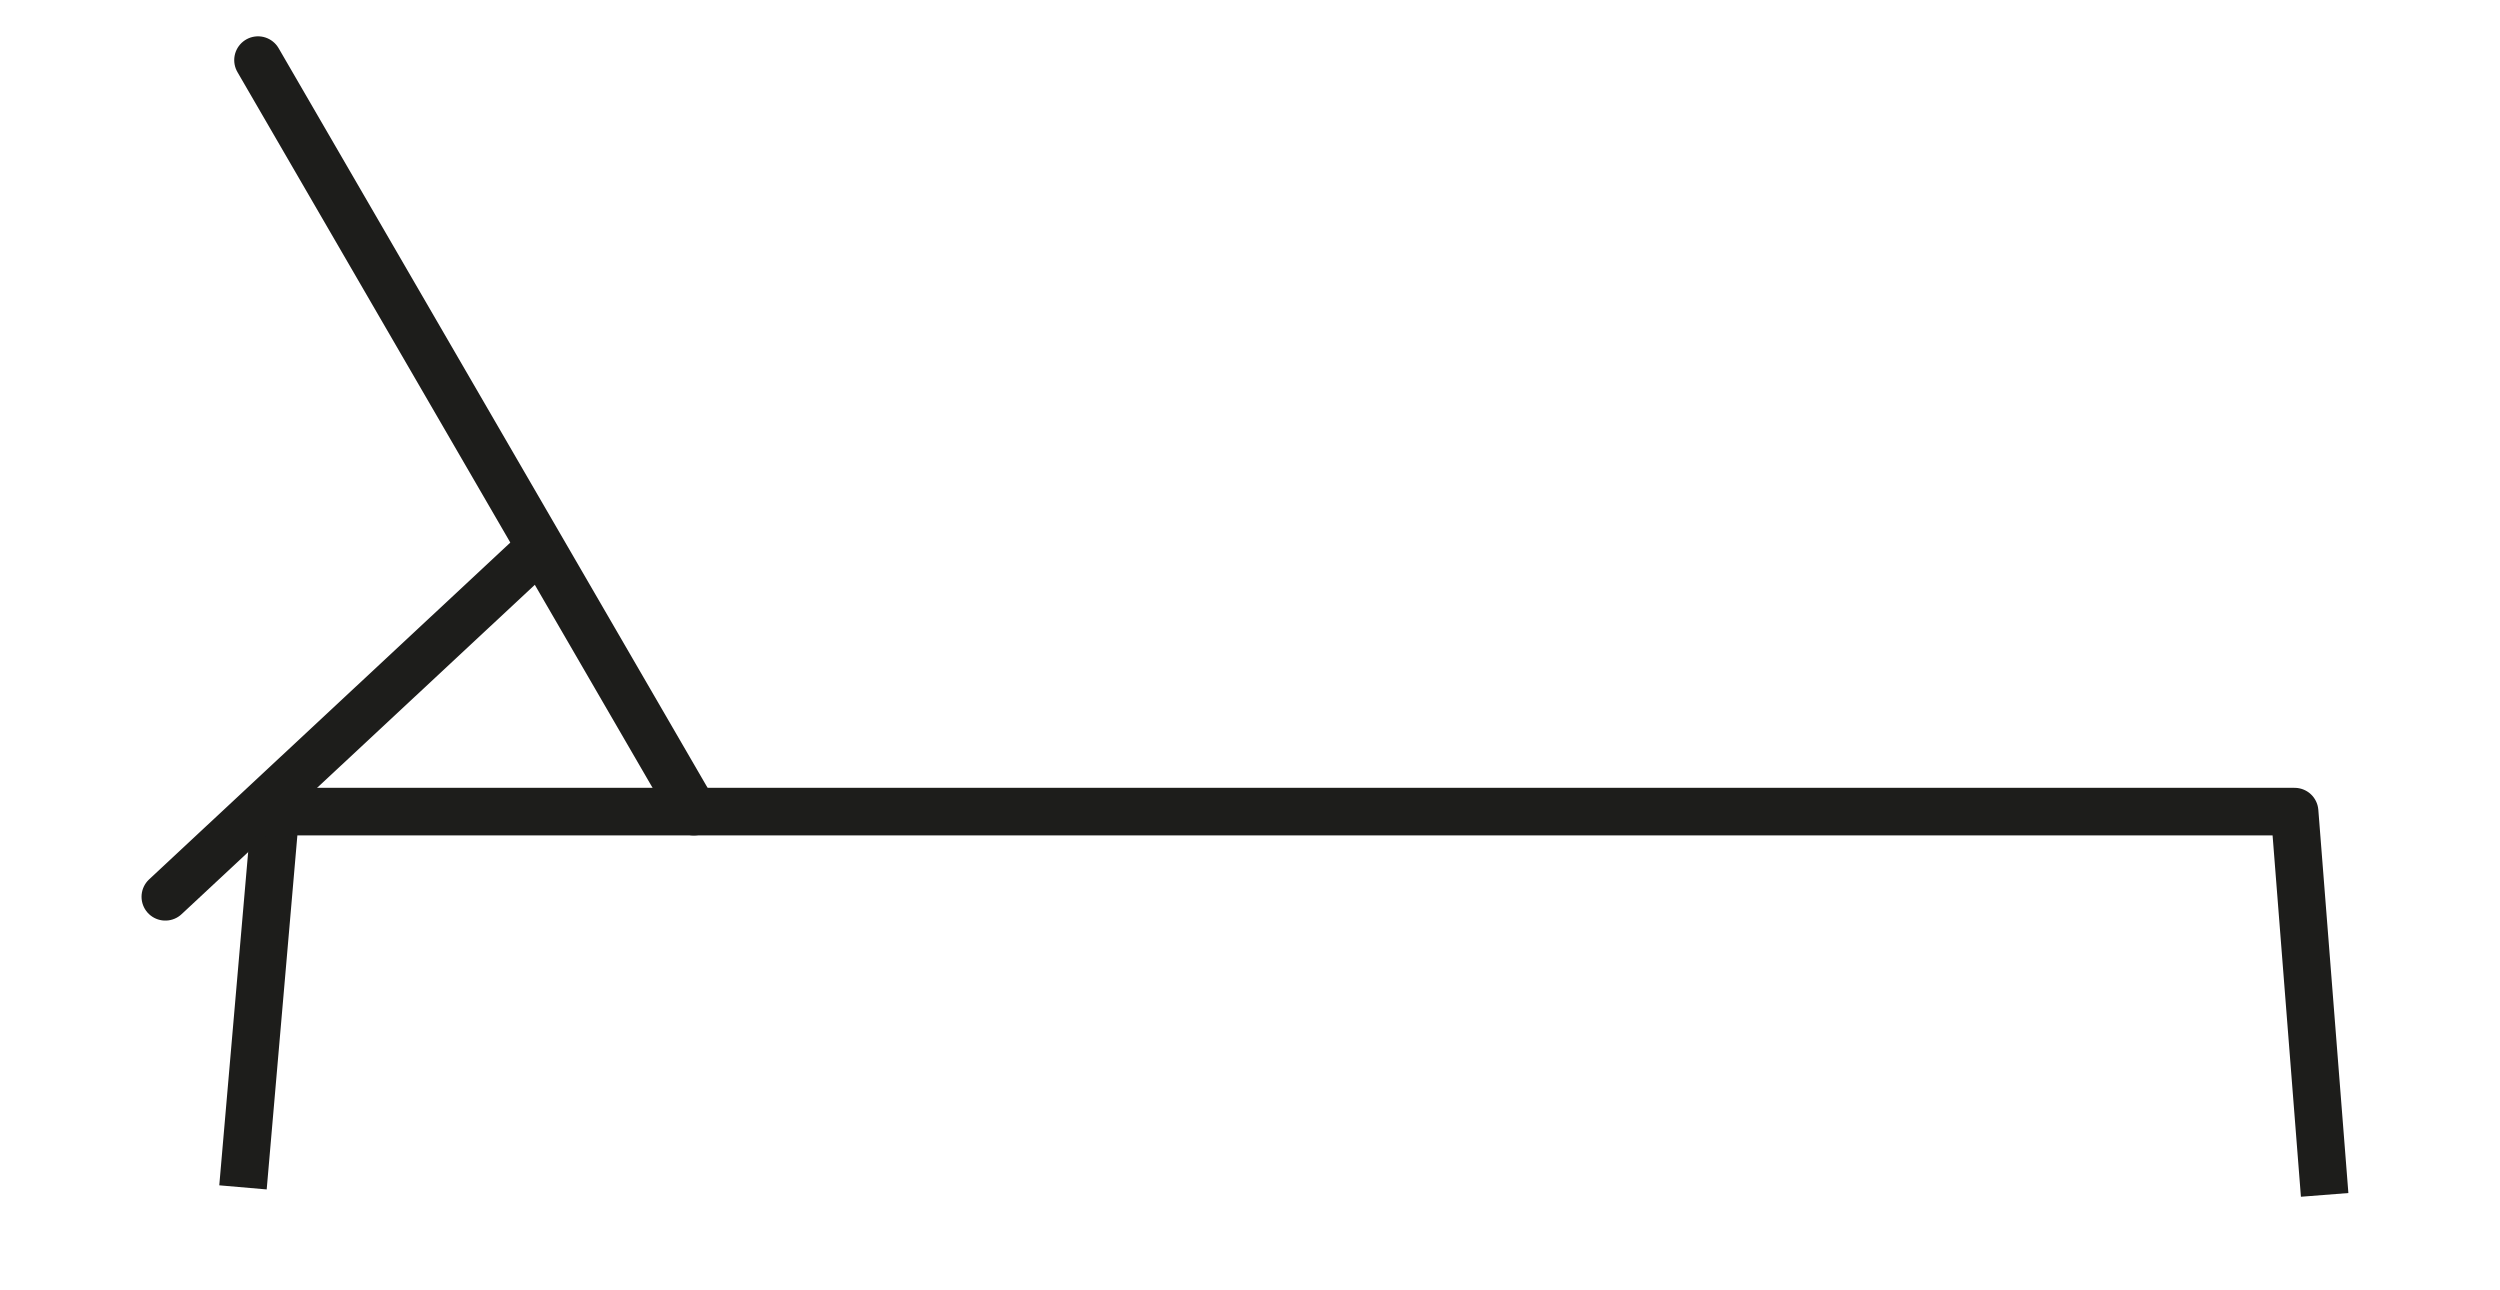
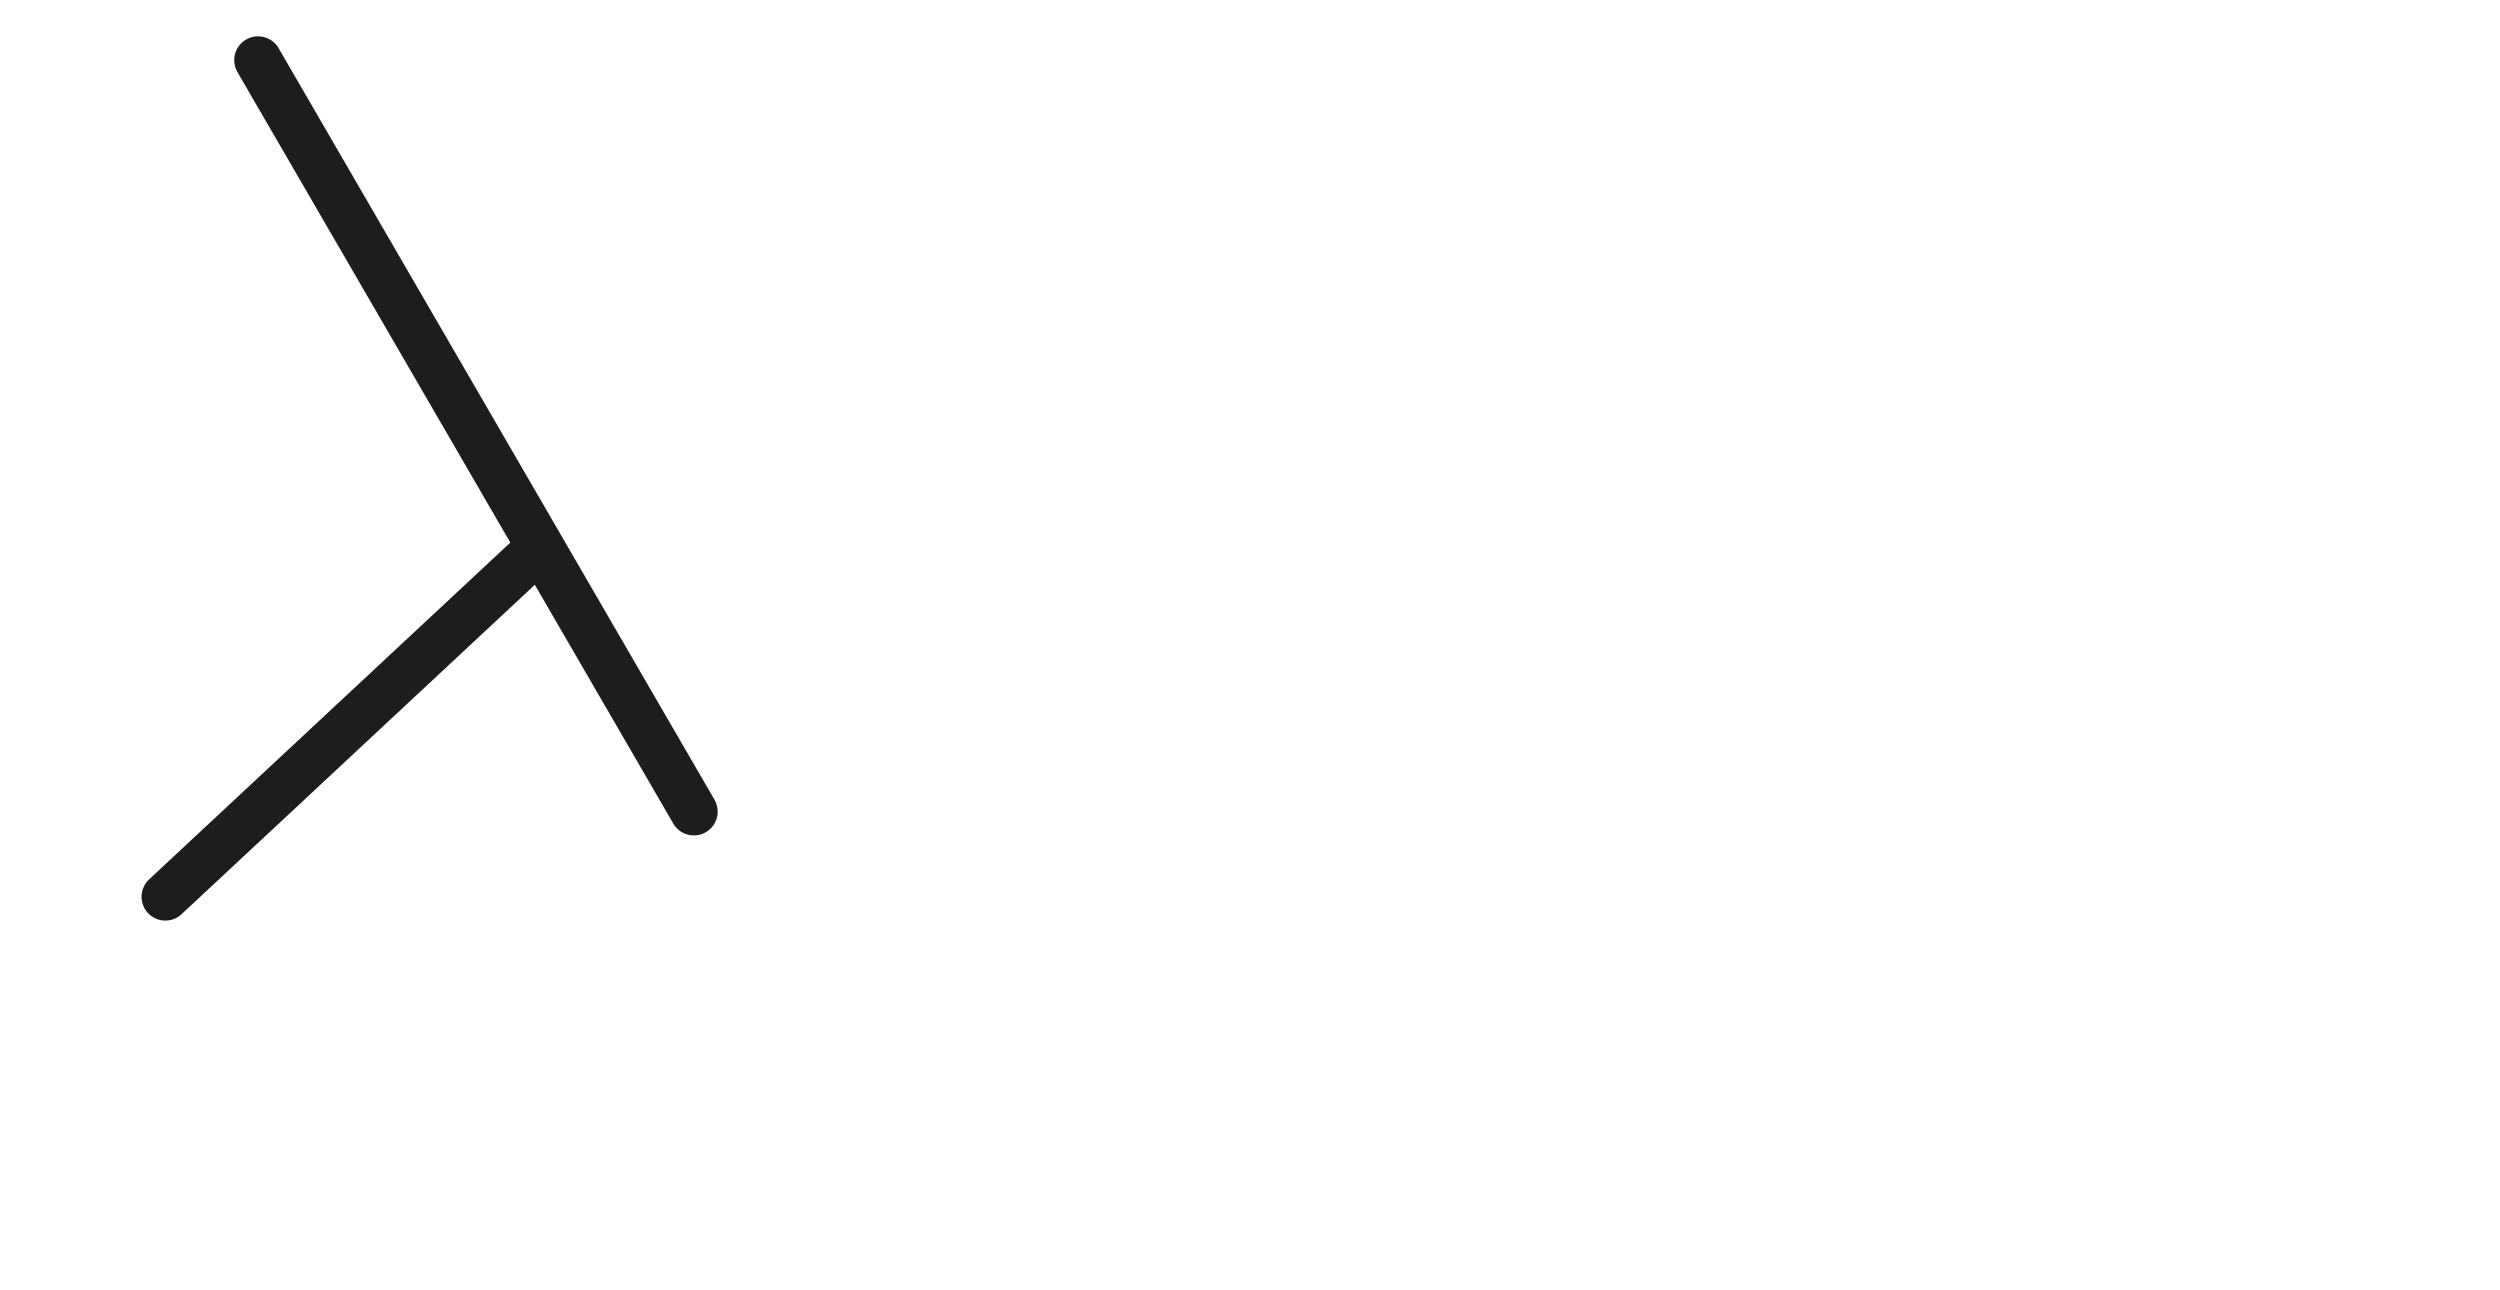
<svg xmlns="http://www.w3.org/2000/svg" id="Livello_1" version="1.1" viewBox="0 0 99.8 51.5">
  <defs>
    <style>
      .st0 {
        stroke-linecap: round;
        stroke-miterlimit: 10;
      }

      .st0, .st1 {
        fill: none;
        stroke: #1d1d1b;
        stroke-width: 1.9px;
      }

      .st1 {
        stroke-linejoin: round;
      }
    </style>
  </defs>
  <line class="st0" x1="10.3" y1="2.4" x2="27.7" y2="32.4" />
-   <polyline class="st1" points="92.8 47.7 91.6 32.4 11 32.4 9.7 47.4" />
  <line class="st0" x1="21.4" y1="22" x2="6.6" y2="35.8" />
</svg>